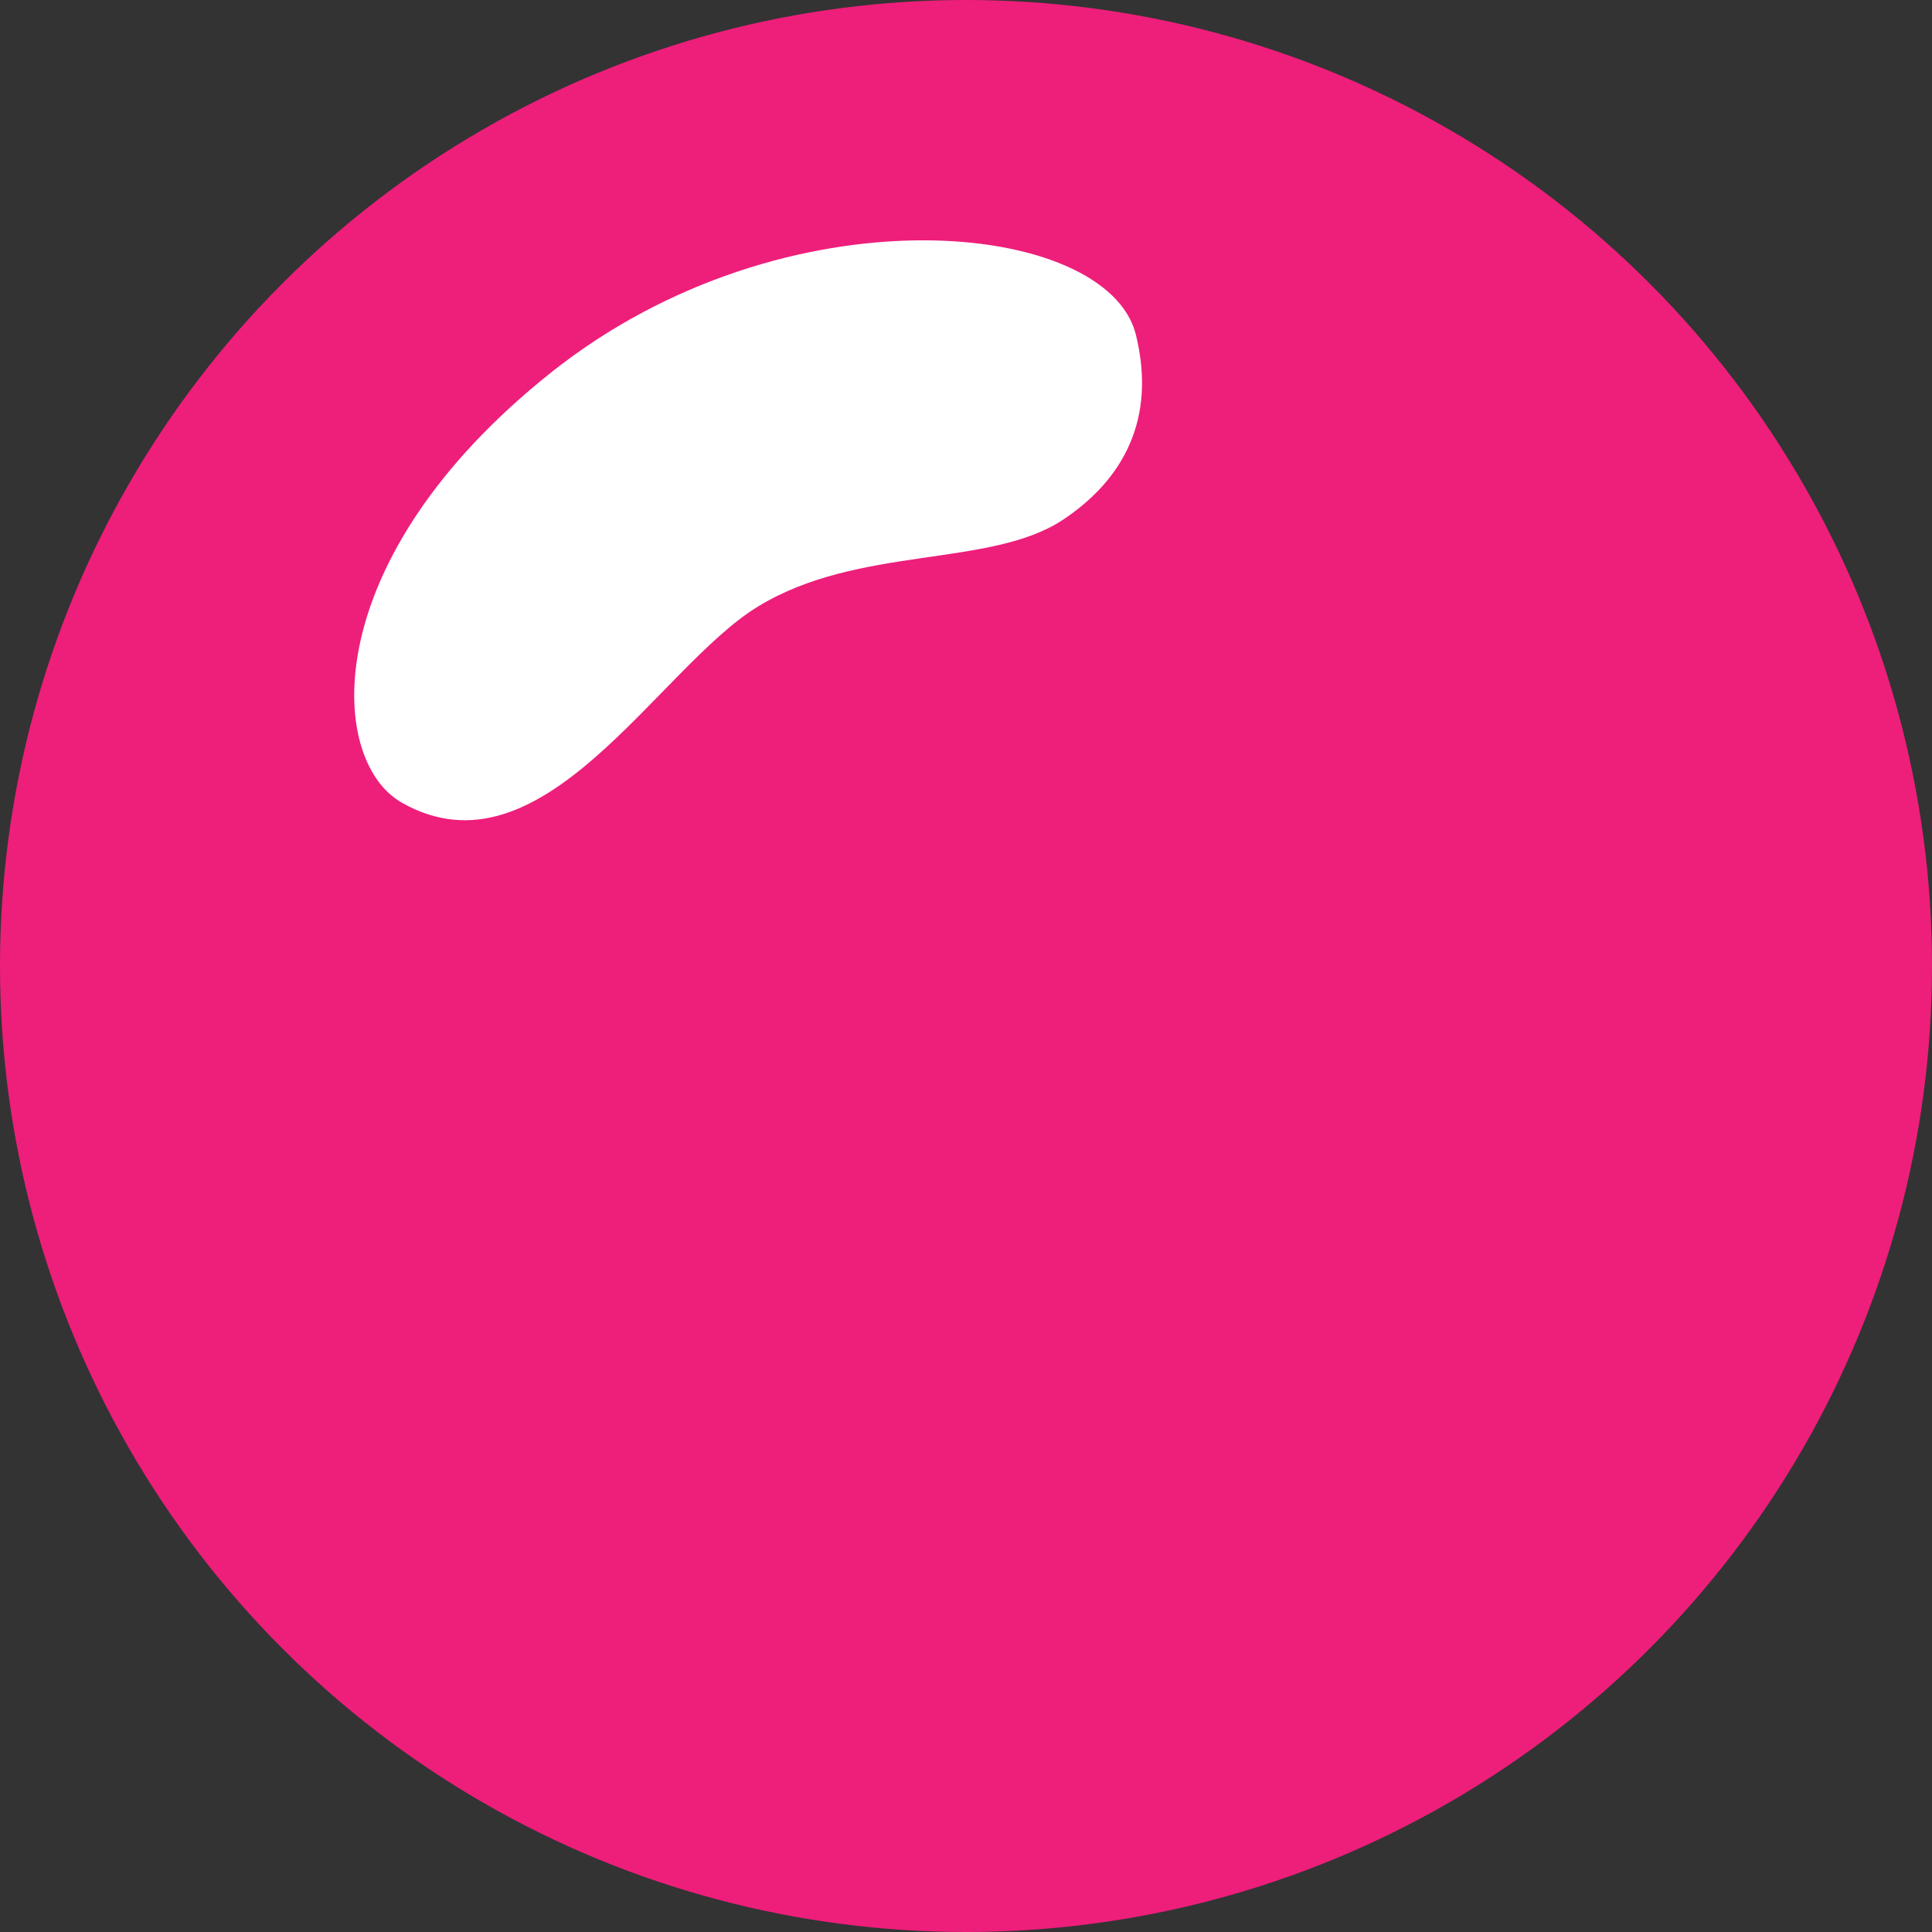
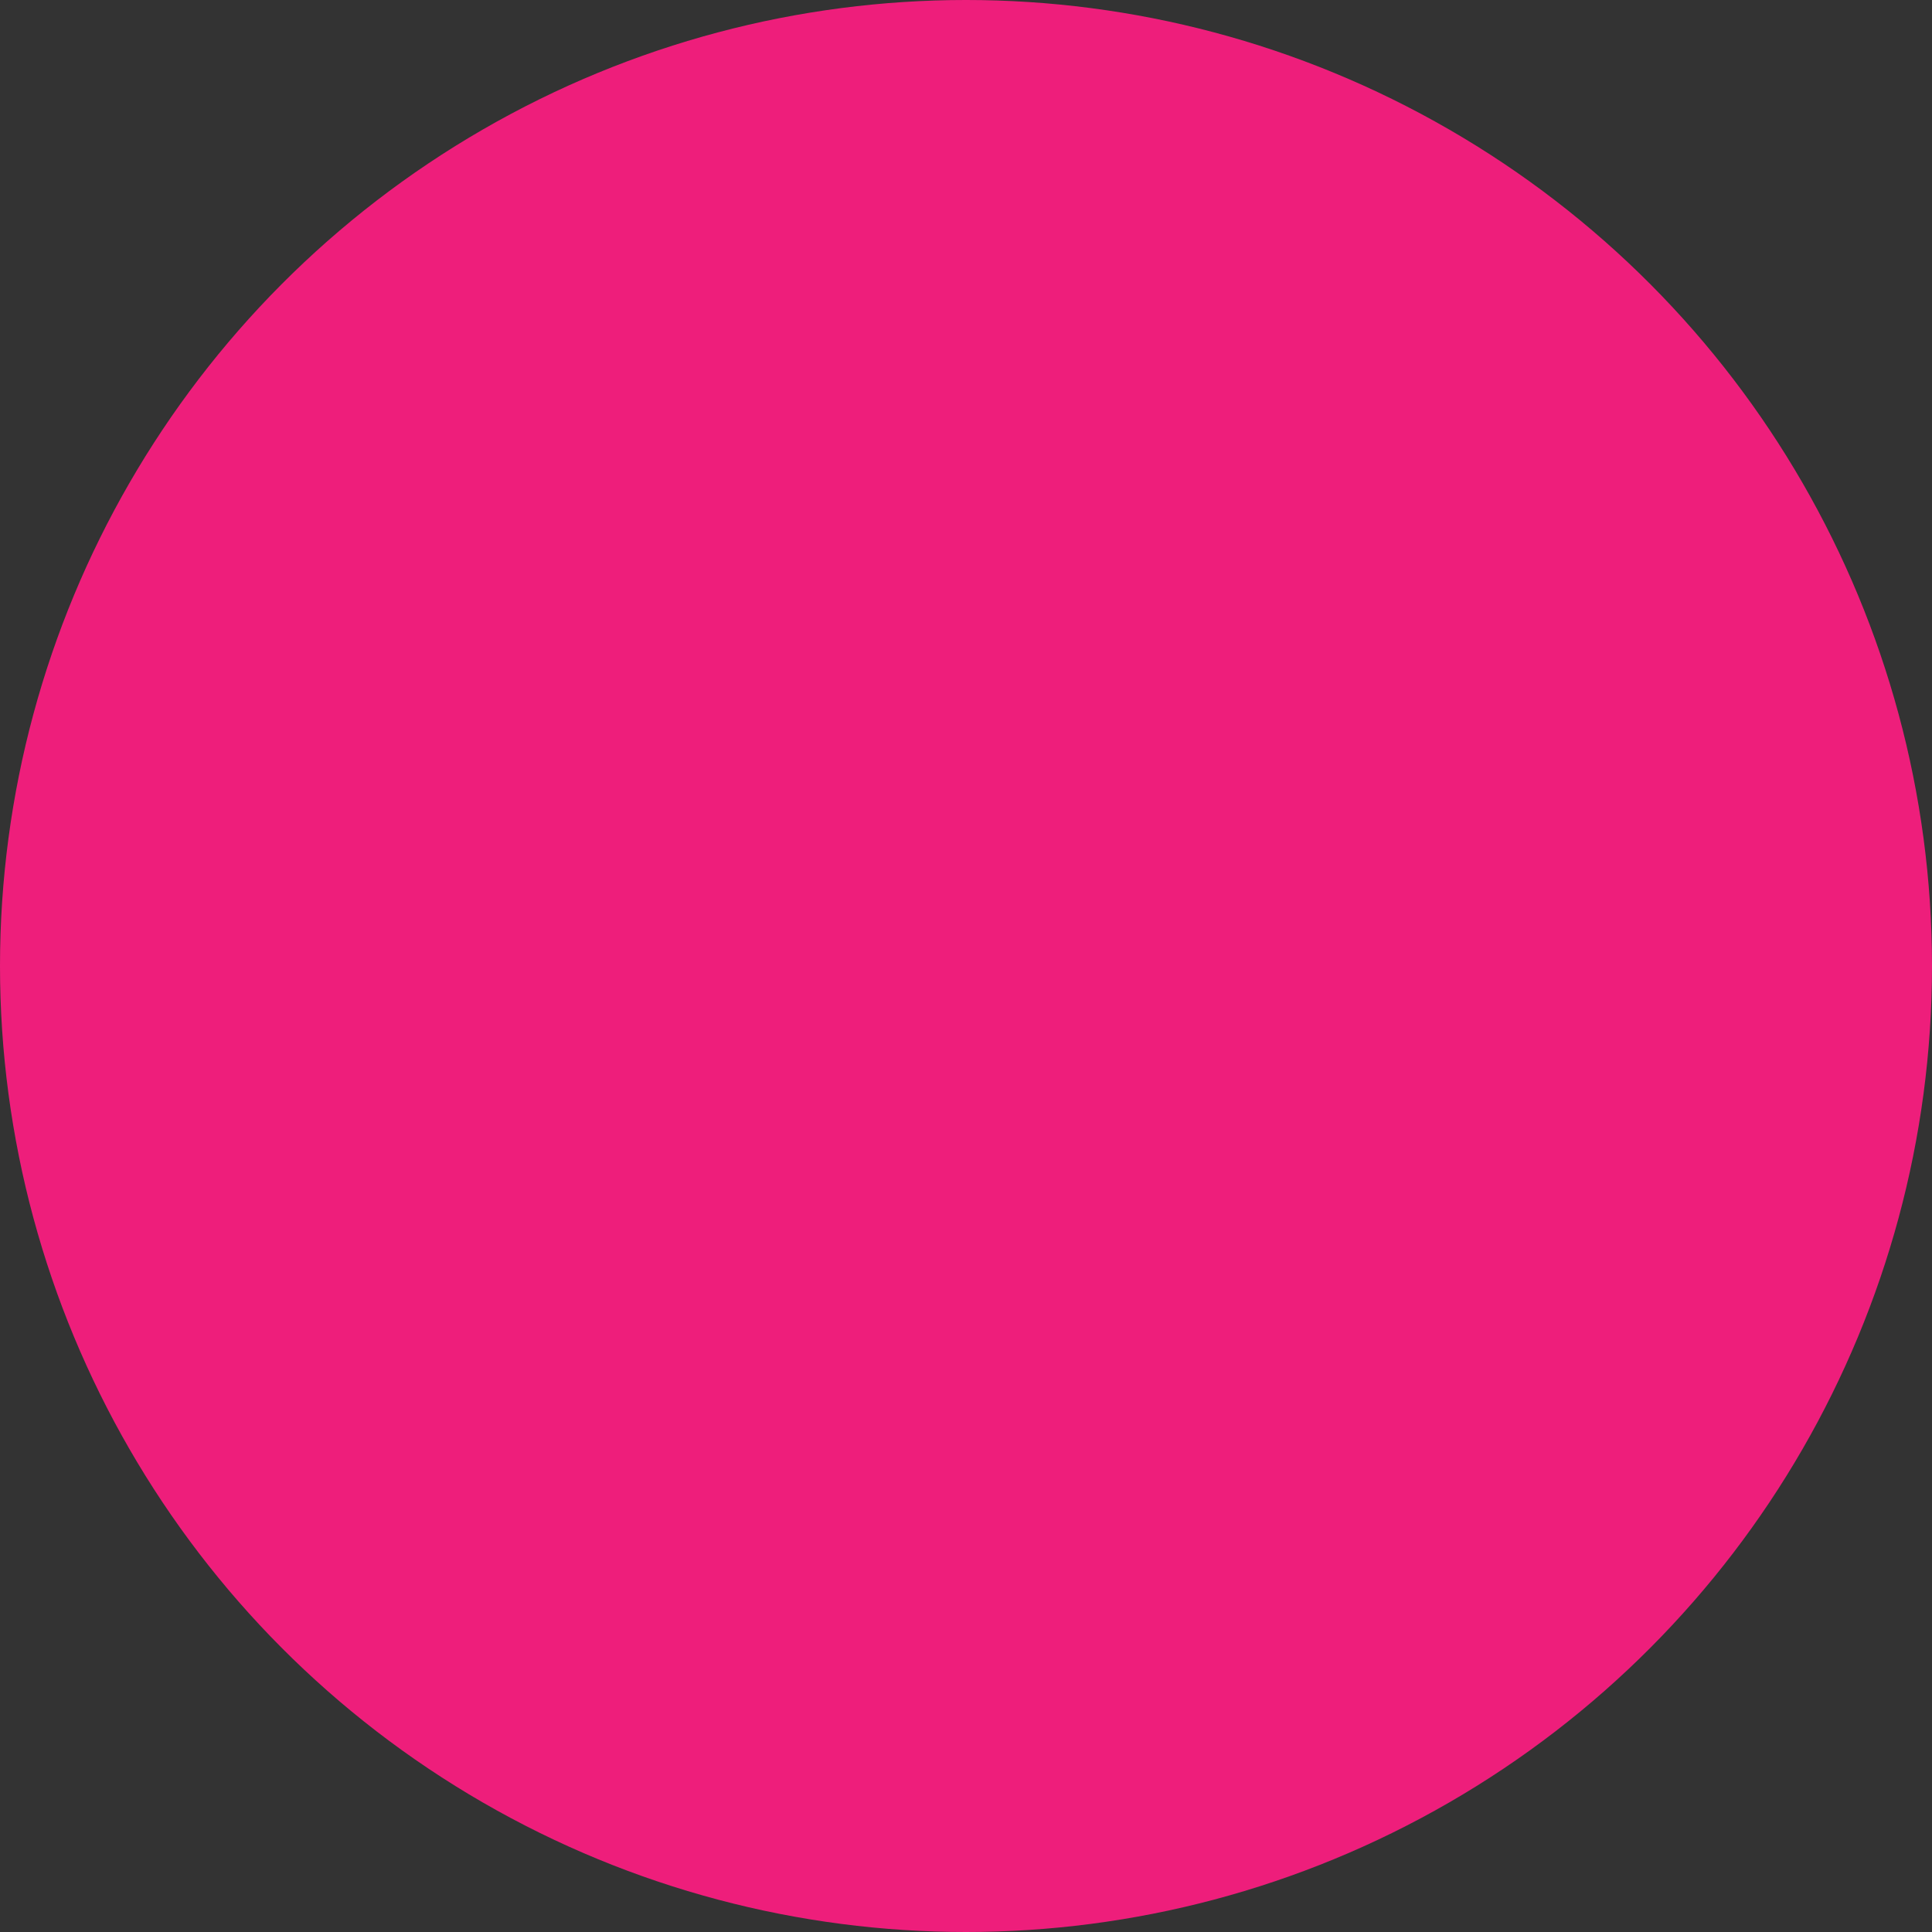
<svg xmlns="http://www.w3.org/2000/svg" width="133" height="133" viewBox="0 0 133 133" fill="none">
  <rect x="0" y="0" width="133" height="133" fill="#333333" stroke="none" />
  <circle cx="66.5" cy="66.5" r="66.5" fill="#EE1E7B" />
-   <path d="M37.917 25.658C54.098 12.77 76.252 15.114 78.197 23.048C79.625 28.874 77.299 33.036 73.185 35.774C68.178 39.107 59.112 37.517 52.178 41.754C45.244 45.992 37.333 60.766 27.645 55.247C22.539 52.338 21.736 38.546 37.917 25.658Z" fill="white" />
</svg>